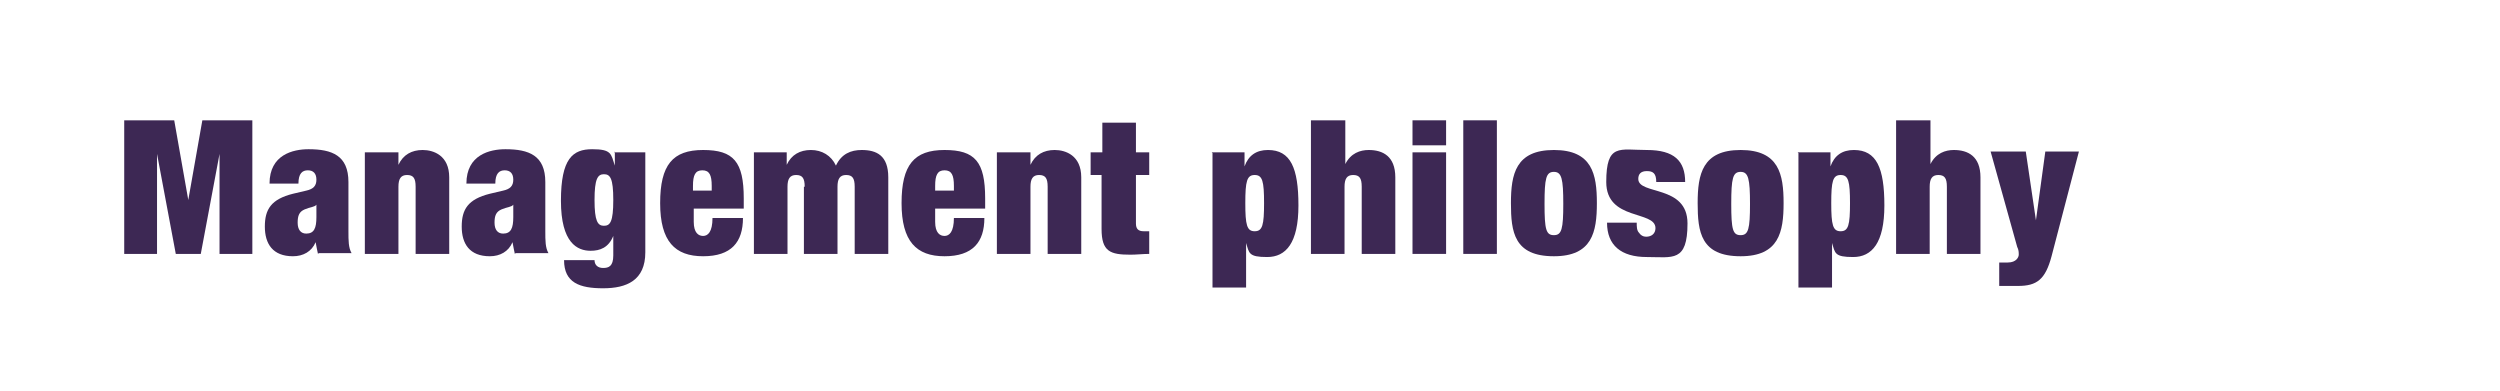
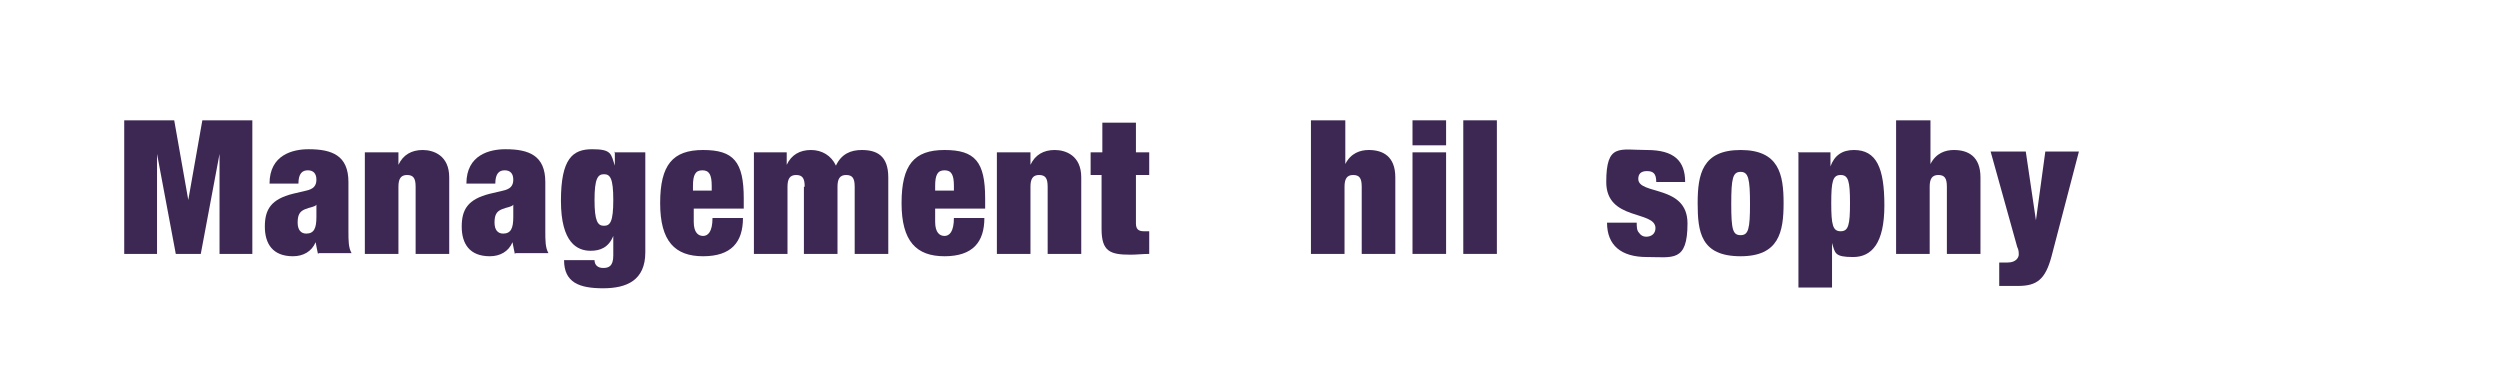
<svg xmlns="http://www.w3.org/2000/svg" id="_レイヤー_1" data-name="レイヤー 1" version="1.1" viewBox="0 0 320 50">
  <defs>
    <style>
      .cls-1 {
        fill: #3d2854;
      }

      .cls-1, .cls-2 {
        stroke-width: 0px;
      }

      .cls-2 {
        fill: none;
      }
    </style>
  </defs>
  <g>
    <path class="cls-1" d="M15.9,15.4h6.4l1.8,10.2h0l1.8-10.2h6.4v17.1h-4.2v-12.8h0l-2.4,12.8h-3.2l-2.4-12.8h0v12.8h-4.2V15.4Z" />
    <path class="cls-1" d="M40.7,32.5c-.1-.5-.2-.9-.3-1.5h0c-.5,1.2-1.6,1.8-2.9,1.8-2.6,0-3.6-1.6-3.6-3.8s.8-3.5,3.6-4.2l1.7-.4c.9-.2,1.3-.6,1.3-1.4s-.4-1.2-1.1-1.2-1.2.4-1.2,1.7h-3.7c0-3.7,3-4.4,5-4.4,3,0,5.1.8,5.1,4.2v6.3c0,1.2,0,2.1.4,2.8h-4.2ZM40.5,27.8v-1.6h0c-.2.3-.8.3-1.5.6-.7.3-.9.8-.9,1.7s.4,1.4,1.1,1.4c1,0,1.3-.7,1.3-2.1Z" />
    <path class="cls-1" d="M46.8,19.5h4.2v1.6h0c.6-1.3,1.7-1.9,3.1-1.9s3.4.7,3.4,3.5v9.8h-4.3v-8.6c0-1.1-.3-1.5-1.1-1.5s-1.1.5-1.1,1.5v8.6h-4.3v-13Z" />
    <path class="cls-1" d="M65.9,32.5c-.1-.5-.2-.9-.3-1.5h0c-.5,1.2-1.6,1.8-2.9,1.8-2.6,0-3.6-1.6-3.6-3.8s.8-3.5,3.6-4.2l1.7-.4c.9-.2,1.3-.6,1.3-1.4s-.4-1.2-1.1-1.2-1.2.4-1.2,1.7h-3.7c0-3.7,3-4.4,5-4.4,3,0,5.1.8,5.1,4.2v6.3c0,1.2,0,2.1.4,2.8h-4.2ZM65.7,27.8v-1.6h0c-.2.3-.8.3-1.5.6-.7.3-.9.8-.9,1.7s.4,1.4,1.1,1.4c1,0,1.3-.7,1.3-2.1Z" />
    <path class="cls-1" d="M78.6,19.5h4v12.8c0,3.6-2.4,4.6-5.4,4.6s-5-.7-5-3.6h3.9c0,.6.4,1,1.1,1s1.3-.2,1.3-1.6v-2.5h0c-.6,1.5-1.7,1.9-2.9,1.9-1.7,0-3.8-1-3.8-6.4s1.5-6.6,4-6.6,2.4.6,2.9,2.1h0v-1.8ZM77.3,28.9c.8,0,1.2-.5,1.2-3.3s-.4-3.3-1.2-3.3-1.2.6-1.2,3.3.4,3.3,1.2,3.3Z" />
    <path class="cls-1" d="M88.8,26.7v1.7c0,1.4.6,1.8,1.2,1.8s1.2-.5,1.2-2.3h3.9c0,3.1-1.5,4.9-5.1,4.9s-5.5-1.9-5.5-6.8,1.6-6.8,5.5-6.8,5.2,1.5,5.2,6.2v1.3h-6.4ZM91.1,23.8c0-1.4-.3-2-1.2-2s-1.2.6-1.2,2v.6h2.4v-.6Z" />
    <path class="cls-1" d="M103,23.9c0-1.1-.3-1.5-1.1-1.5s-1.1.5-1.1,1.5v8.6h-4.3v-13h4.2v1.6h0c.6-1.3,1.7-1.9,3.1-1.9s2.6.7,3.2,2c.7-1.5,1.9-2,3.3-2,1.9,0,3.4.7,3.4,3.5v9.8h-4.3v-8.6c0-1.1-.3-1.5-1.1-1.5s-1.1.5-1.1,1.5v8.6h-4.3v-8.6Z" />
    <path class="cls-1" d="M119.7,26.7v1.7c0,1.4.6,1.8,1.2,1.8s1.2-.5,1.2-2.3h3.9c0,3.1-1.5,4.9-5.1,4.9s-5.5-1.9-5.5-6.8,1.6-6.8,5.5-6.8,5.2,1.5,5.2,6.2v1.3h-6.4ZM122.1,23.8c0-1.4-.3-2-1.2-2s-1.2.6-1.2,2v.6h2.4v-.6Z" />
    <path class="cls-1" d="M127.7,19.5h4.2v1.6h0c.6-1.3,1.7-1.9,3.1-1.9s3.4.7,3.4,3.5v9.8h-4.3v-8.6c0-1.1-.3-1.5-1.1-1.5s-1.1.5-1.1,1.5v8.6h-4.3v-13Z" />
    <path class="cls-1" d="M139.7,19.5h1.4v-3.8h4.3v3.8h1.7v2.9h-1.7v6.2c0,.7.3,1,1,1h.7v2.9c-.8,0-1.6.1-2.4.1-2.6,0-3.7-.4-3.7-3.3v-6.9h-1.4v-2.9Z" />
-     <path class="cls-1" d="M155.1,19.5h4.2v1.8h0c.5-1.4,1.5-2.1,3-2.1,2.9,0,3.9,2.3,3.9,7.1s-1.6,6.6-4,6.6-2.3-.5-2.7-1.8h0v5.7h-4.3v-17.2ZM160.6,29.6c1,0,1.2-.8,1.2-3.6s-.2-3.6-1.2-3.6-1.2.8-1.2,3.6.2,3.6,1.2,3.6Z" />
    <path class="cls-1" d="M167.9,15.4h4.3v5.6h0c.7-1.4,1.9-1.8,3-1.8,1.8,0,3.4.8,3.4,3.5v9.8h-4.3v-8.6c0-1.1-.3-1.5-1.1-1.5s-1.1.5-1.1,1.5v8.6h-4.3V15.4Z" />
    <path class="cls-1" d="M180.8,15.4h4.3v3.2h-4.3v-3.2ZM180.8,19.5h4.3v13h-4.3v-13Z" />
    <path class="cls-1" d="M187.3,15.4h4.3v17.1h-4.3V15.4Z" />
-     <path class="cls-1" d="M198.9,32.8c-5.1,0-5.5-3.1-5.5-6.8s.6-6.8,5.5-6.8,5.5,3.1,5.5,6.8-.6,6.8-5.5,6.8ZM198.9,30.1c1,0,1.2-.8,1.2-4s-.2-4.1-1.2-4.1-1.2.8-1.2,4.1.2,4,1.2,4Z" />
    <path class="cls-1" d="M209.5,28.5c0,.5,0,1,.3,1.3.2.3.5.5.9.5.7,0,1.2-.4,1.2-1.1,0-2.3-6.3-.9-6.3-5.9s1.7-4.1,5.2-4.1,4.9,1.4,4.9,4.1h-3.7c0-1.1-.4-1.4-1.2-1.4s-1.1.4-1.1,1c0,2.1,6.3.7,6.3,5.7s-1.9,4.3-5.2,4.3-5.1-1.5-5.1-4.4h3.8Z" />
    <path class="cls-1" d="M222.8,32.8c-5.1,0-5.5-3.1-5.5-6.8s.6-6.8,5.5-6.8,5.5,3.1,5.5,6.8-.6,6.8-5.5,6.8ZM222.8,30.1c1,0,1.2-.8,1.2-4s-.2-4.1-1.2-4.1-1.2.8-1.2,4.1.2,4,1.2,4Z" />
    <path class="cls-1" d="M230.1,19.5h4.2v1.8h0c.5-1.4,1.5-2.1,3-2.1,2.9,0,3.9,2.3,3.9,7.1s-1.6,6.6-4,6.6-2.3-.5-2.7-1.8h0v5.7h-4.3v-17.2ZM235.6,29.6c1,0,1.2-.8,1.2-3.6s-.2-3.6-1.2-3.6-1.2.8-1.2,3.6.2,3.6,1.2,3.6Z" />
    <path class="cls-1" d="M242.8,15.4h4.3v5.6h0c.7-1.4,1.9-1.8,3-1.8,1.8,0,3.4.8,3.4,3.5v9.8h-4.3v-8.6c0-1.1-.3-1.5-1.1-1.5s-1.1.5-1.1,1.5v8.6h-4.3V15.4Z" />
    <path class="cls-1" d="M256,33.6c.3,0,.6,0,1,0,1.1,0,1.4-.7,1.4-1s0-.6-.2-1l-3.4-12.2h4.5l1.3,8.8h0l1.2-8.8h4.3l-3.5,13.4c-.8,3-1.9,3.8-4.3,3.8s-1.7,0-2.4,0v-3Z" />
  </g>
  <rect class="cls-2" width="320" height="50" />
</svg>